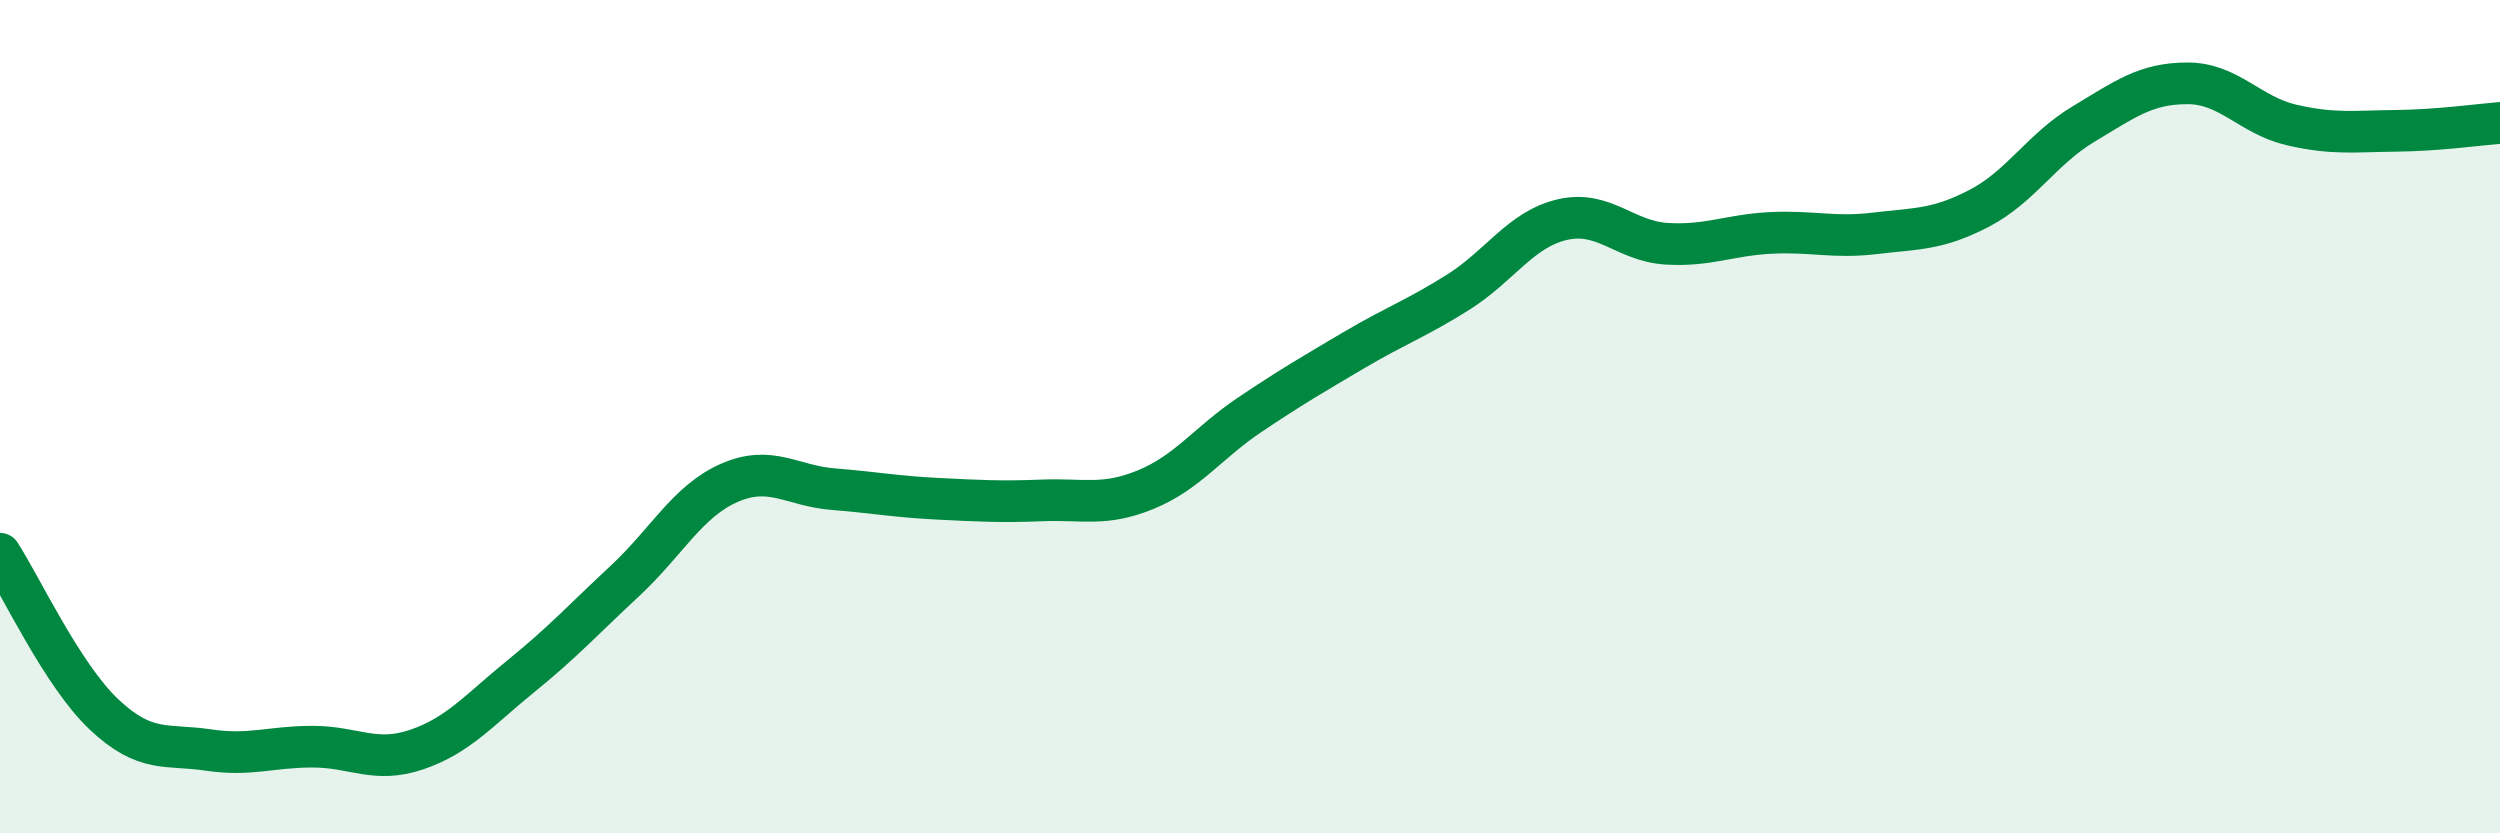
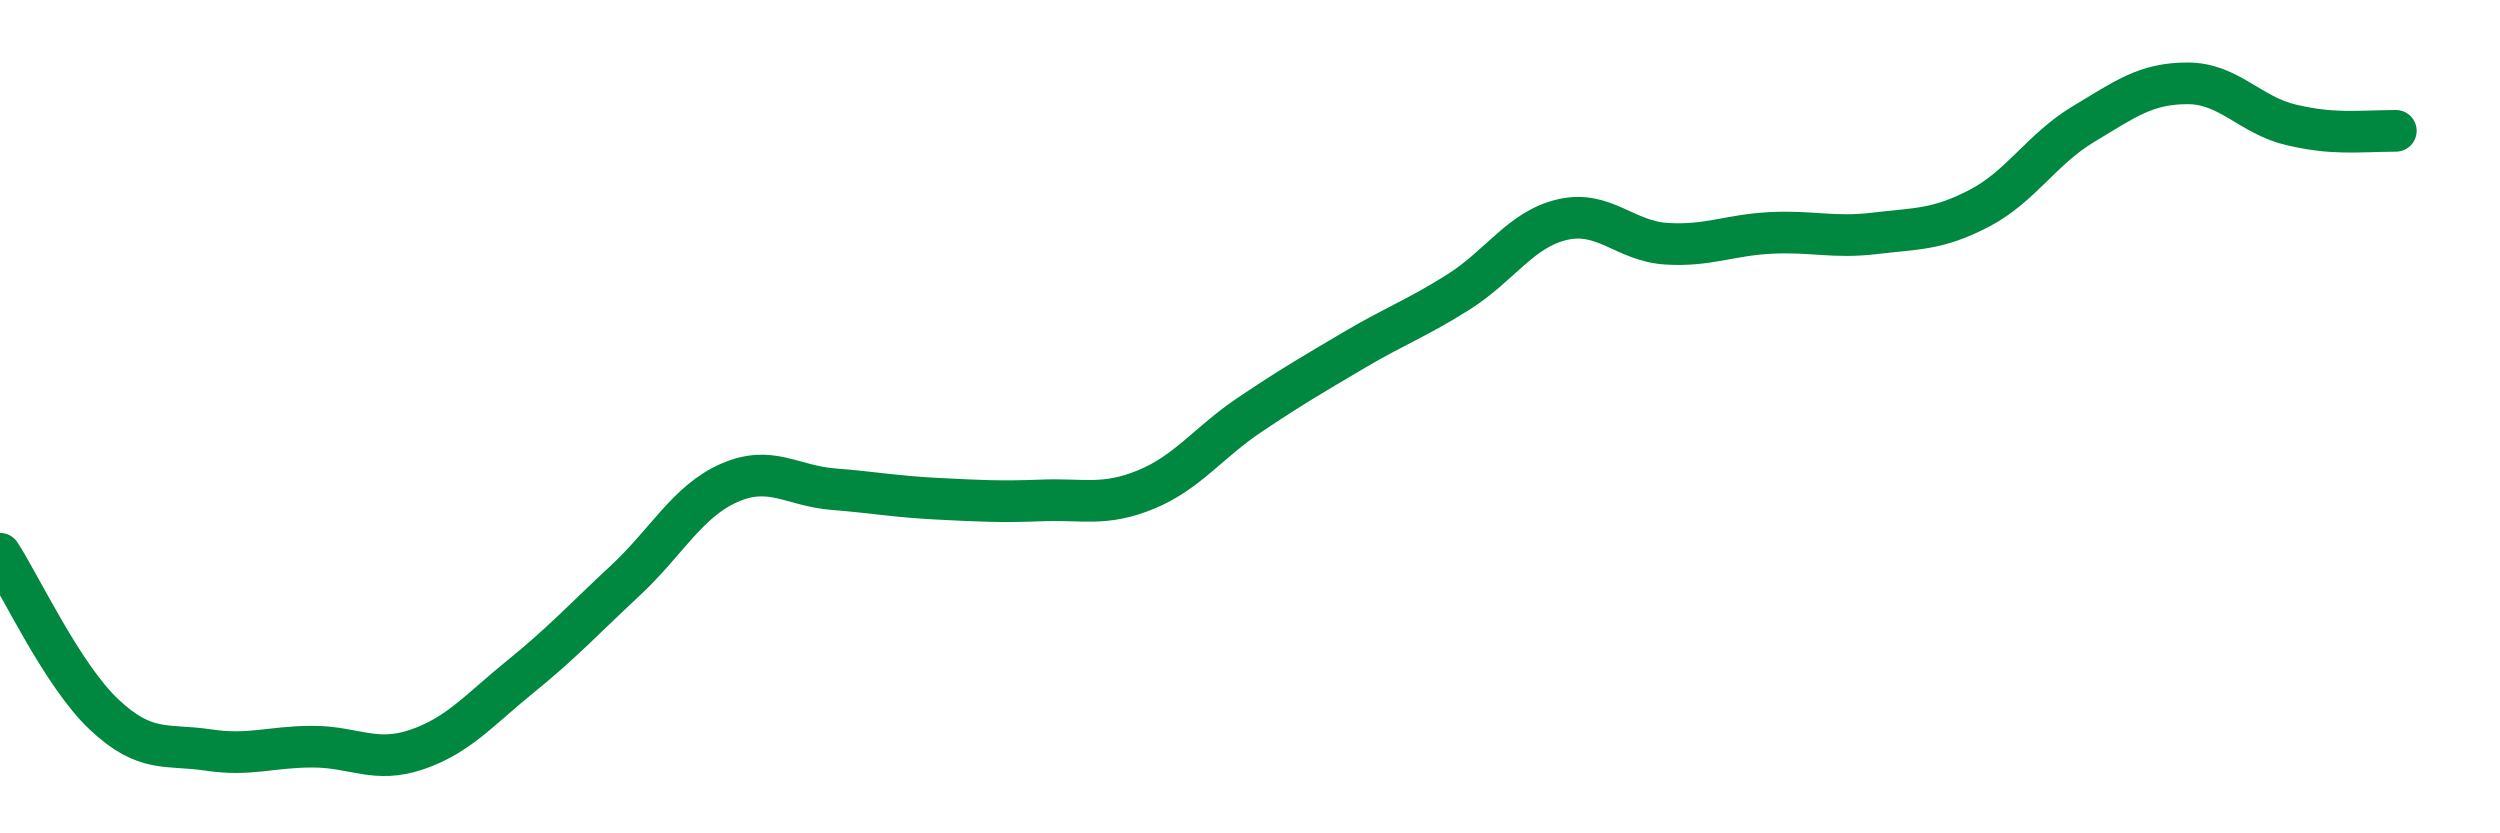
<svg xmlns="http://www.w3.org/2000/svg" width="60" height="20" viewBox="0 0 60 20">
-   <path d="M 0,13.29 C 0.5,14.06 1.5,16.21 2.5,17.15 C 3.5,18.09 4,17.85 5,18 C 6,18.15 6.5,17.92 7.5,17.92 C 8.5,17.92 9,18.33 10,17.99 C 11,17.65 11.5,17.04 12.5,16.23 C 13.5,15.42 14,14.87 15,13.94 C 16,13.01 16.5,12.03 17.5,11.59 C 18.5,11.15 19,11.66 20,11.74 C 21,11.82 21.5,11.92 22.5,11.97 C 23.5,12.02 24,12.05 25,12.01 C 26,11.97 26.5,12.16 27.5,11.75 C 28.5,11.34 29,10.62 30,9.95 C 31,9.28 31.5,8.99 32.5,8.4 C 33.5,7.81 34,7.64 35,7.01 C 36,6.38 36.5,5.5 37.5,5.27 C 38.5,5.04 39,5.79 40,5.85 C 41,5.91 41.5,5.64 42.5,5.59 C 43.5,5.54 44,5.72 45,5.6 C 46,5.48 46.5,5.52 47.5,5 C 48.5,4.48 49,3.58 50,2.98 C 51,2.38 51.5,2 52.5,2 C 53.5,2 54,2.77 55,3 C 56,3.23 56.5,3.15 57.5,3.14 C 58.5,3.13 59.5,2.99 60,2.95L60 20L0 20Z" fill="#008740" opacity="0.1" stroke-linecap="round" stroke-linejoin="round" />
-   <path d="M 0,13.29 C 0.5,14.06 1.5,16.21 2.5,17.15 C 3.5,18.09 4,17.85 5,18 C 6,18.15 6.5,17.92 7.5,17.92 C 8.5,17.92 9,18.33 10,17.99 C 11,17.65 11.5,17.04 12.5,16.23 C 13.5,15.42 14,14.87 15,13.94 C 16,13.01 16.5,12.03 17.5,11.59 C 18.5,11.15 19,11.66 20,11.74 C 21,11.82 21.5,11.92 22.5,11.97 C 23.5,12.02 24,12.05 25,12.01 C 26,11.97 26.5,12.16 27.5,11.75 C 28.5,11.34 29,10.62 30,9.95 C 31,9.28 31.5,8.99 32.5,8.4 C 33.5,7.81 34,7.64 35,7.01 C 36,6.38 36.5,5.5 37.5,5.27 C 38.5,5.04 39,5.79 40,5.85 C 41,5.91 41.5,5.64 42.5,5.59 C 43.5,5.54 44,5.72 45,5.6 C 46,5.48 46.5,5.52 47.5,5 C 48.5,4.48 49,3.58 50,2.98 C 51,2.38 51.5,2 52.5,2 C 53.5,2 54,2.77 55,3 C 56,3.23 56.5,3.15 57.5,3.14 C 58.5,3.13 59.5,2.99 60,2.95" stroke="#008740" stroke-width="1" fill="none" stroke-linecap="round" stroke-linejoin="round" />
+   <path d="M 0,13.29 C 0.5,14.06 1.5,16.21 2.5,17.15 C 3.5,18.09 4,17.85 5,18 C 6,18.15 6.5,17.92 7.5,17.92 C 8.5,17.92 9,18.33 10,17.99 C 11,17.65 11.5,17.04 12.5,16.23 C 13.5,15.42 14,14.87 15,13.94 C 16,13.01 16.5,12.03 17.5,11.59 C 18.5,11.15 19,11.66 20,11.74 C 21,11.82 21.5,11.92 22.5,11.97 C 23.5,12.02 24,12.05 25,12.01 C 26,11.97 26.5,12.16 27.5,11.75 C 28.5,11.34 29,10.62 30,9.95 C 31,9.28 31.5,8.99 32.5,8.4 C 33.5,7.81 34,7.64 35,7.01 C 36,6.38 36.5,5.5 37.5,5.27 C 38.5,5.04 39,5.79 40,5.85 C 41,5.91 41.5,5.64 42.5,5.59 C 43.5,5.54 44,5.72 45,5.6 C 46,5.48 46.5,5.52 47.5,5 C 48.5,4.48 49,3.58 50,2.98 C 51,2.38 51.5,2 52.5,2 C 53.5,2 54,2.77 55,3 C 56,3.23 56.5,3.15 57.5,3.14 " stroke="#008740" stroke-width="1" fill="none" stroke-linecap="round" stroke-linejoin="round" />
</svg>